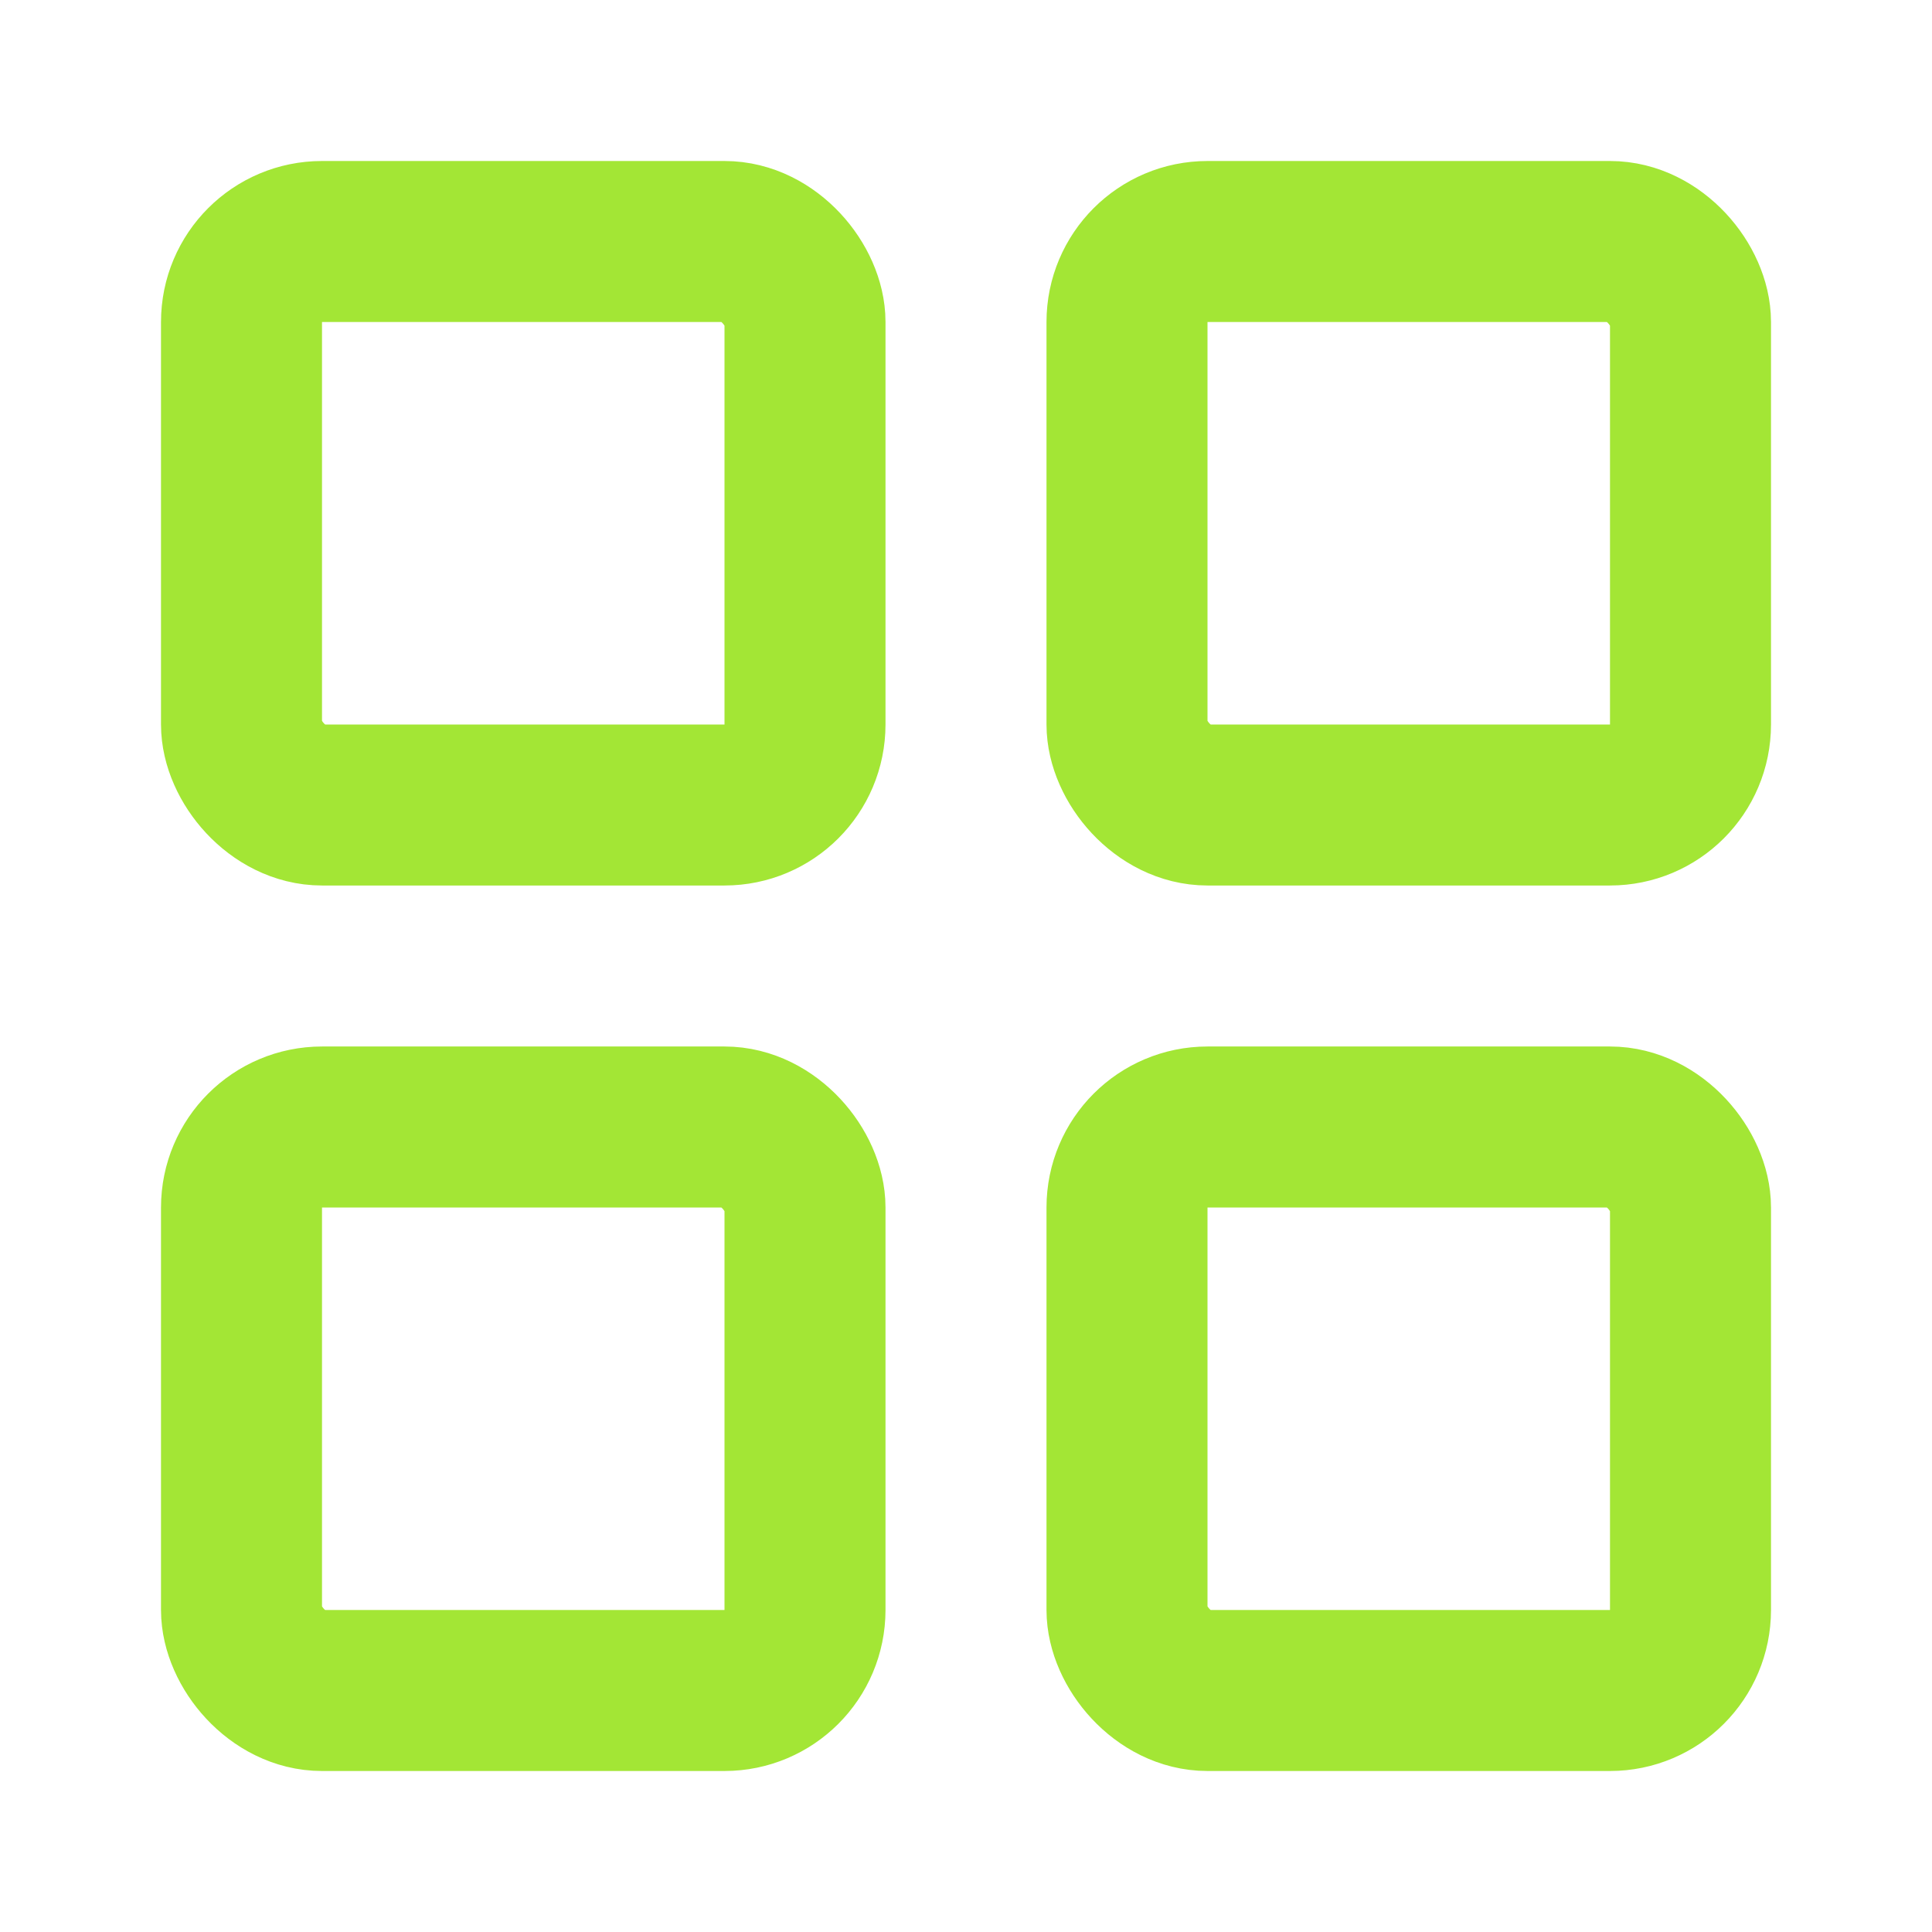
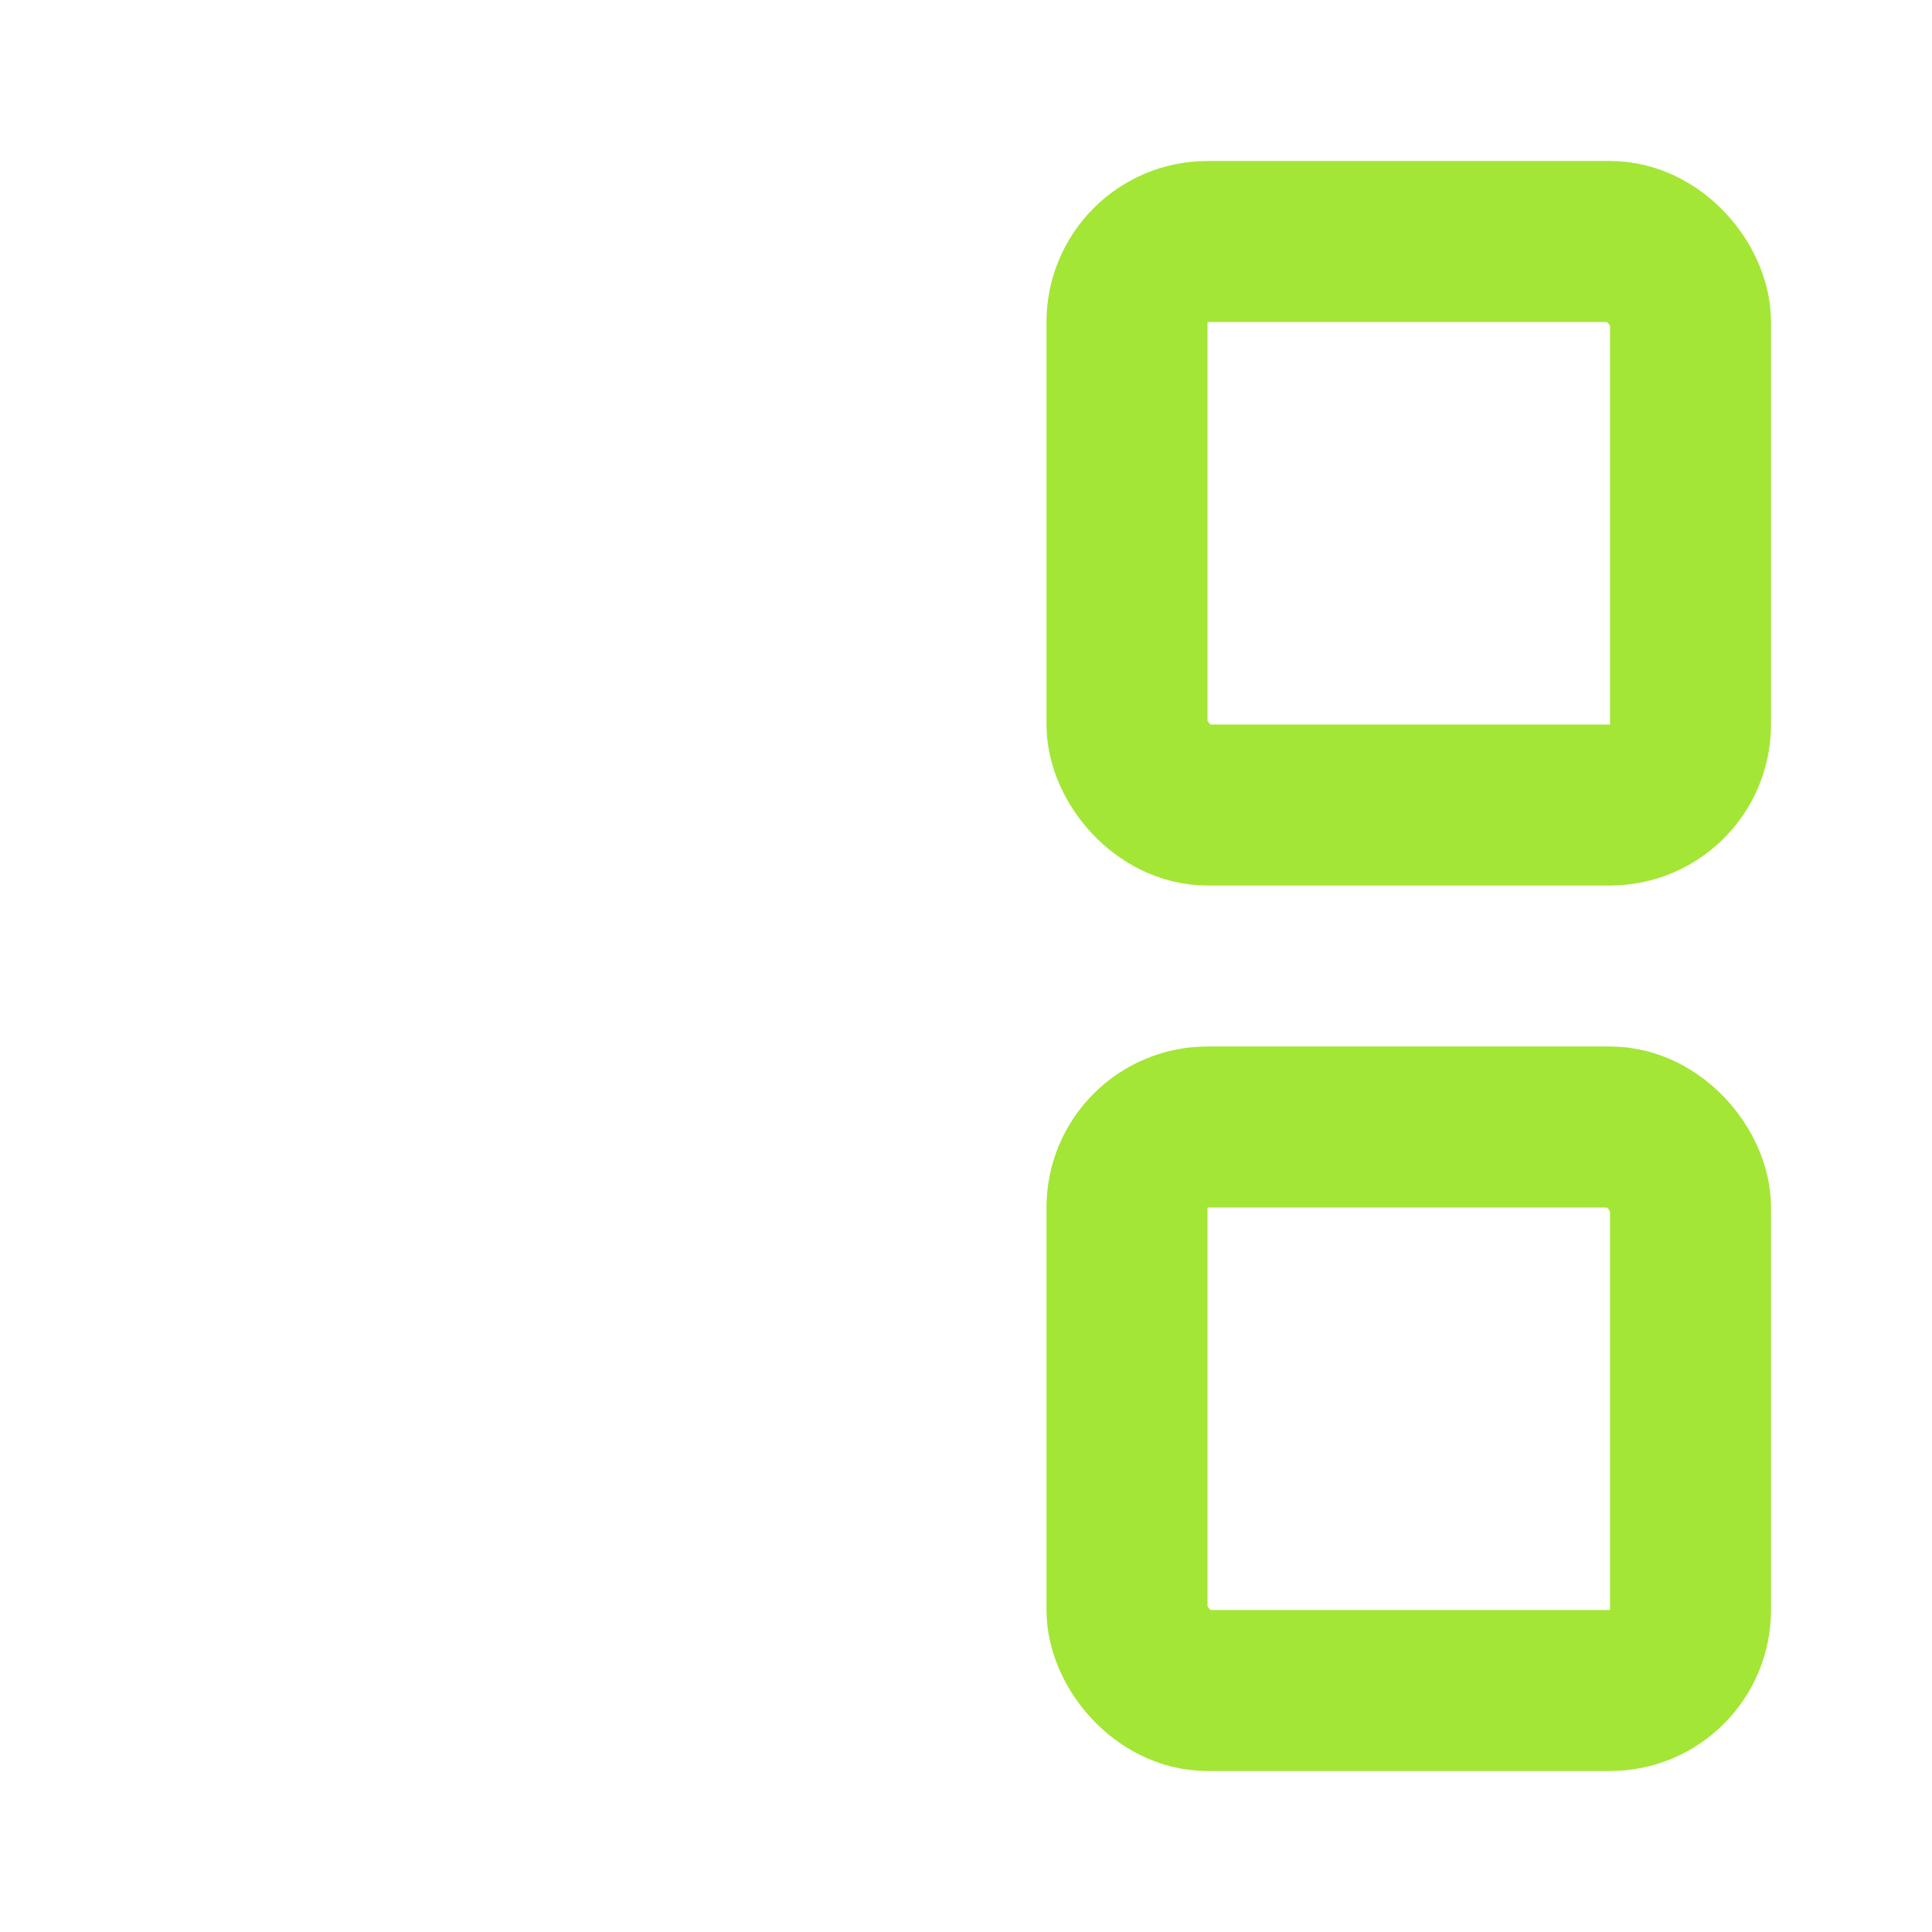
<svg xmlns="http://www.w3.org/2000/svg" width="192" height="192" viewBox="0 0 24 24" fill="none" stroke="#a3e635" stroke-width="2" stroke-linecap="round" stroke-linejoin="round" class="lucide lucide-blocks">
  <rect width="7" height="7" x="14" y="14" rx="1" />
-   <rect width="7" height="7" x="3" y="14" rx="1" />
  <rect width="7" height="7" x="14" y="3" rx="1" />
-   <rect width="7" height="7" x="3" y="3" rx="1" />
</svg>